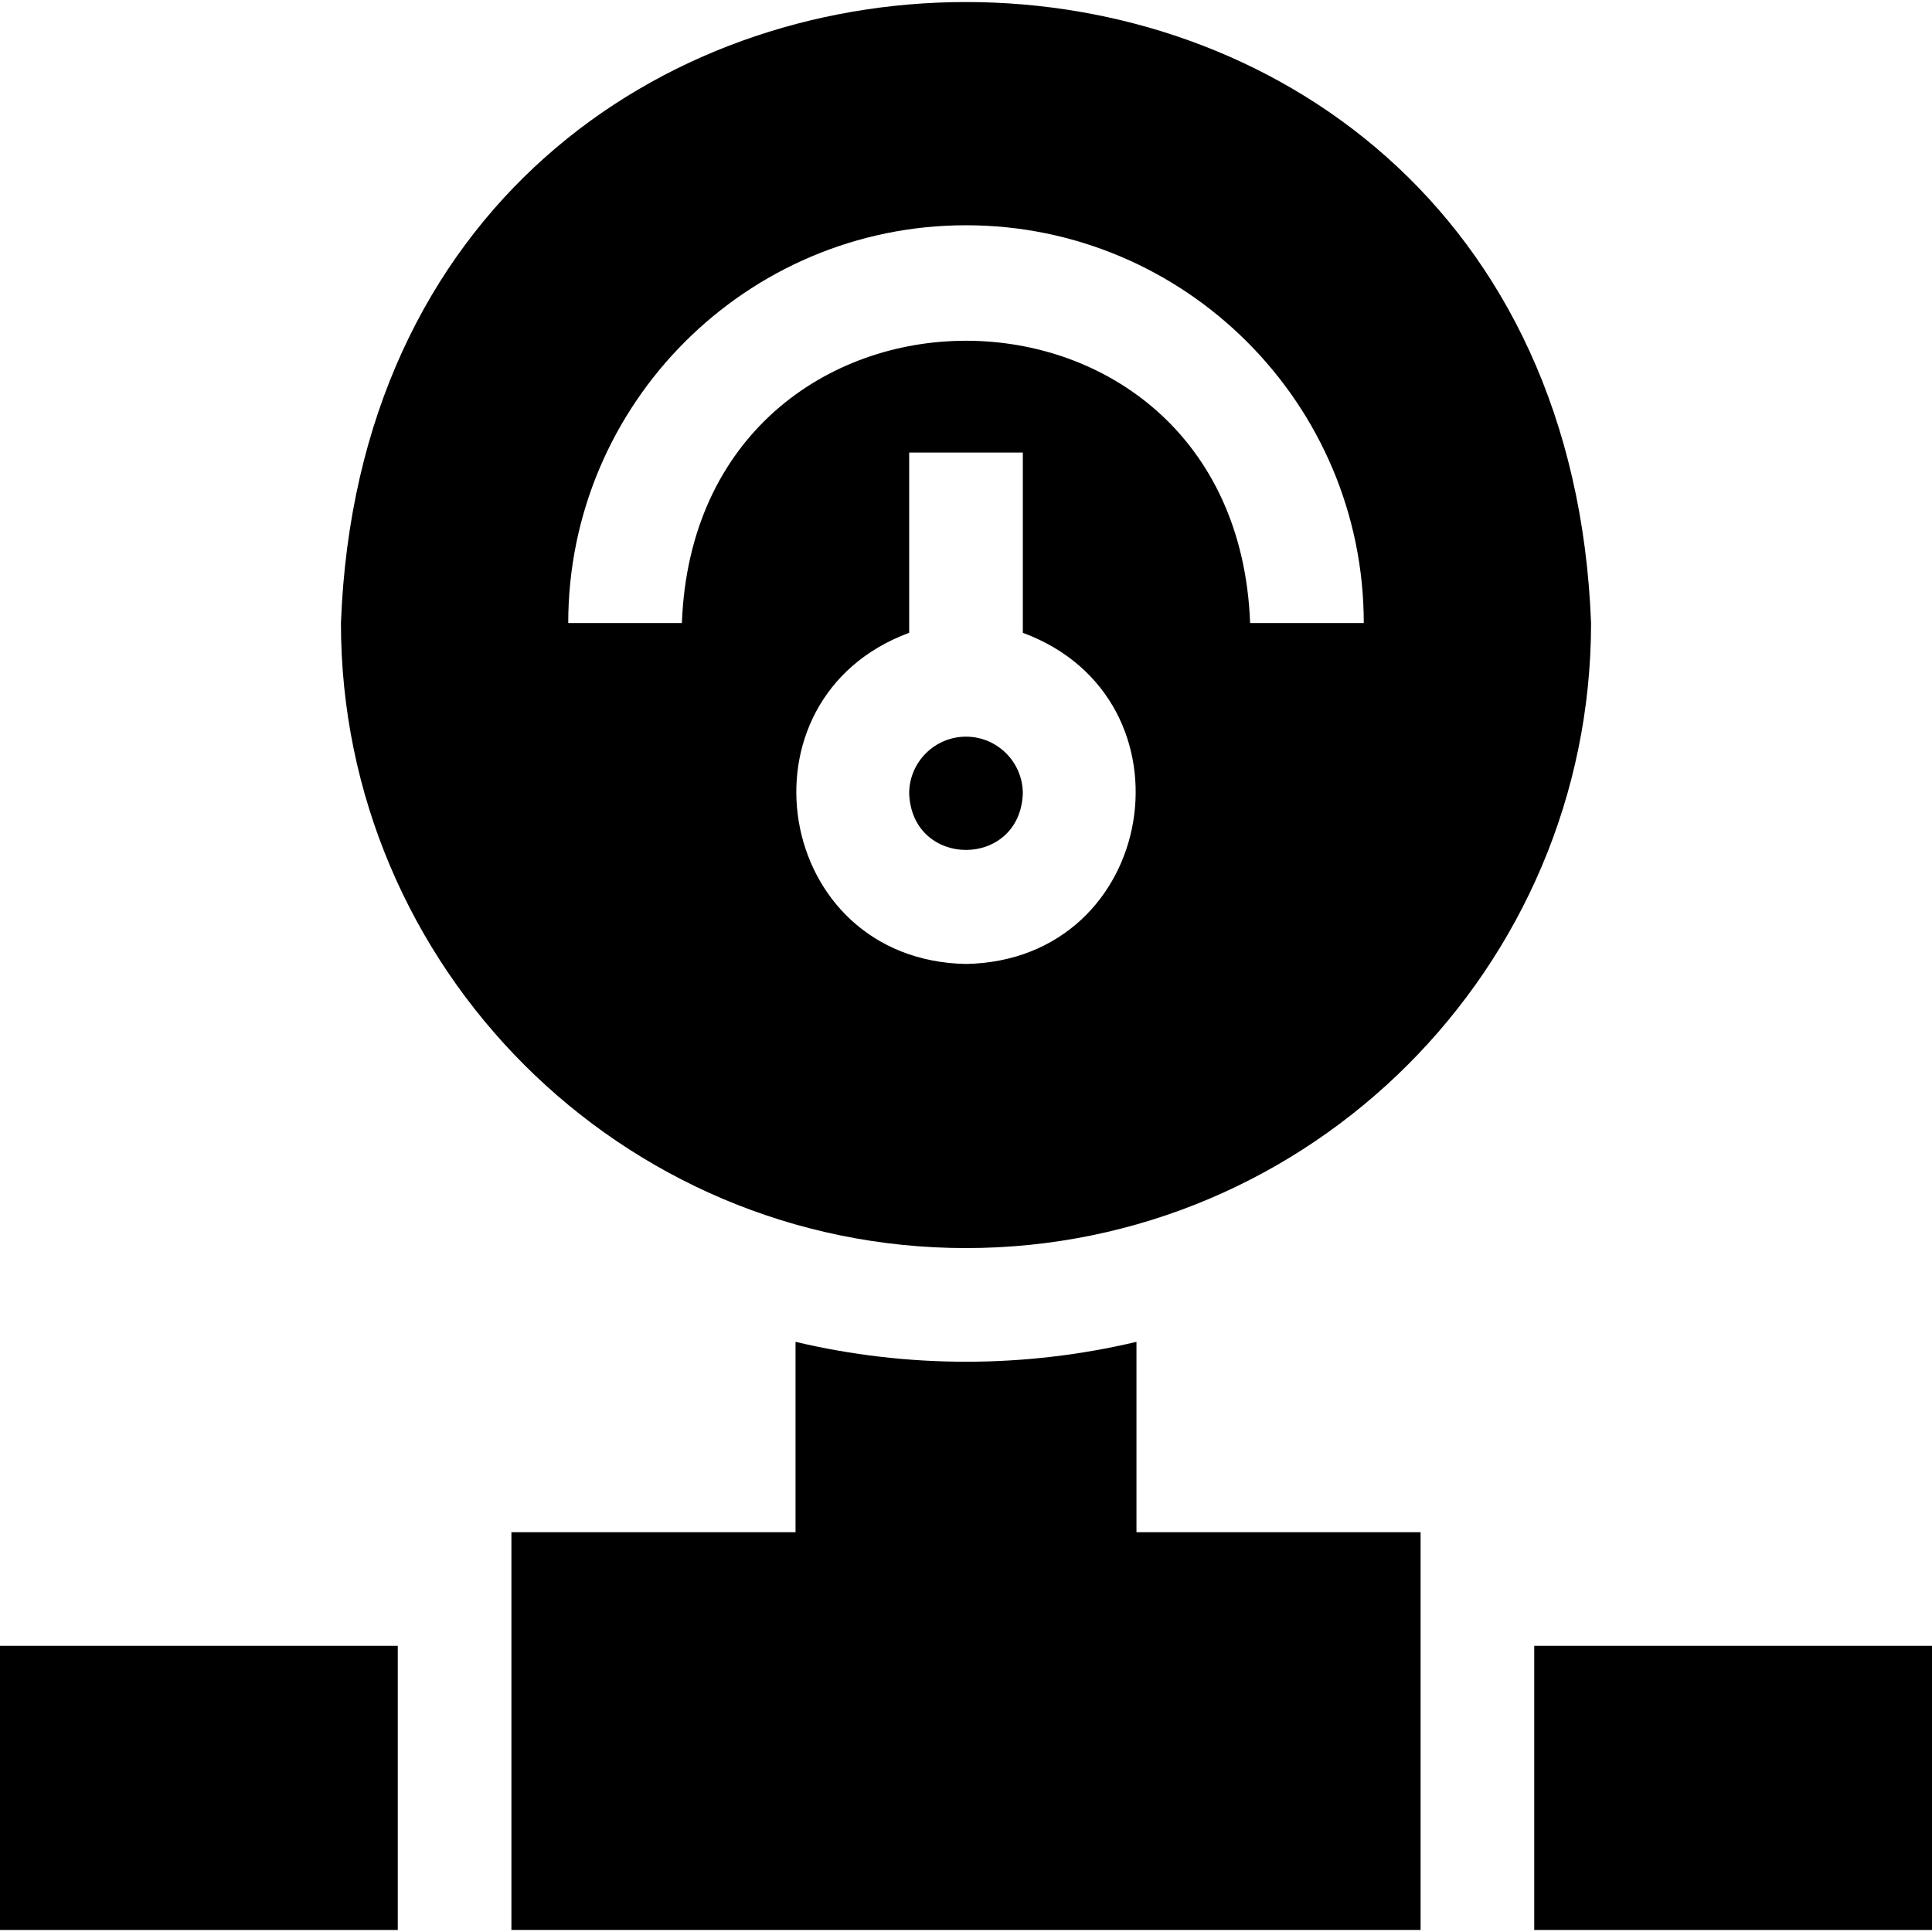
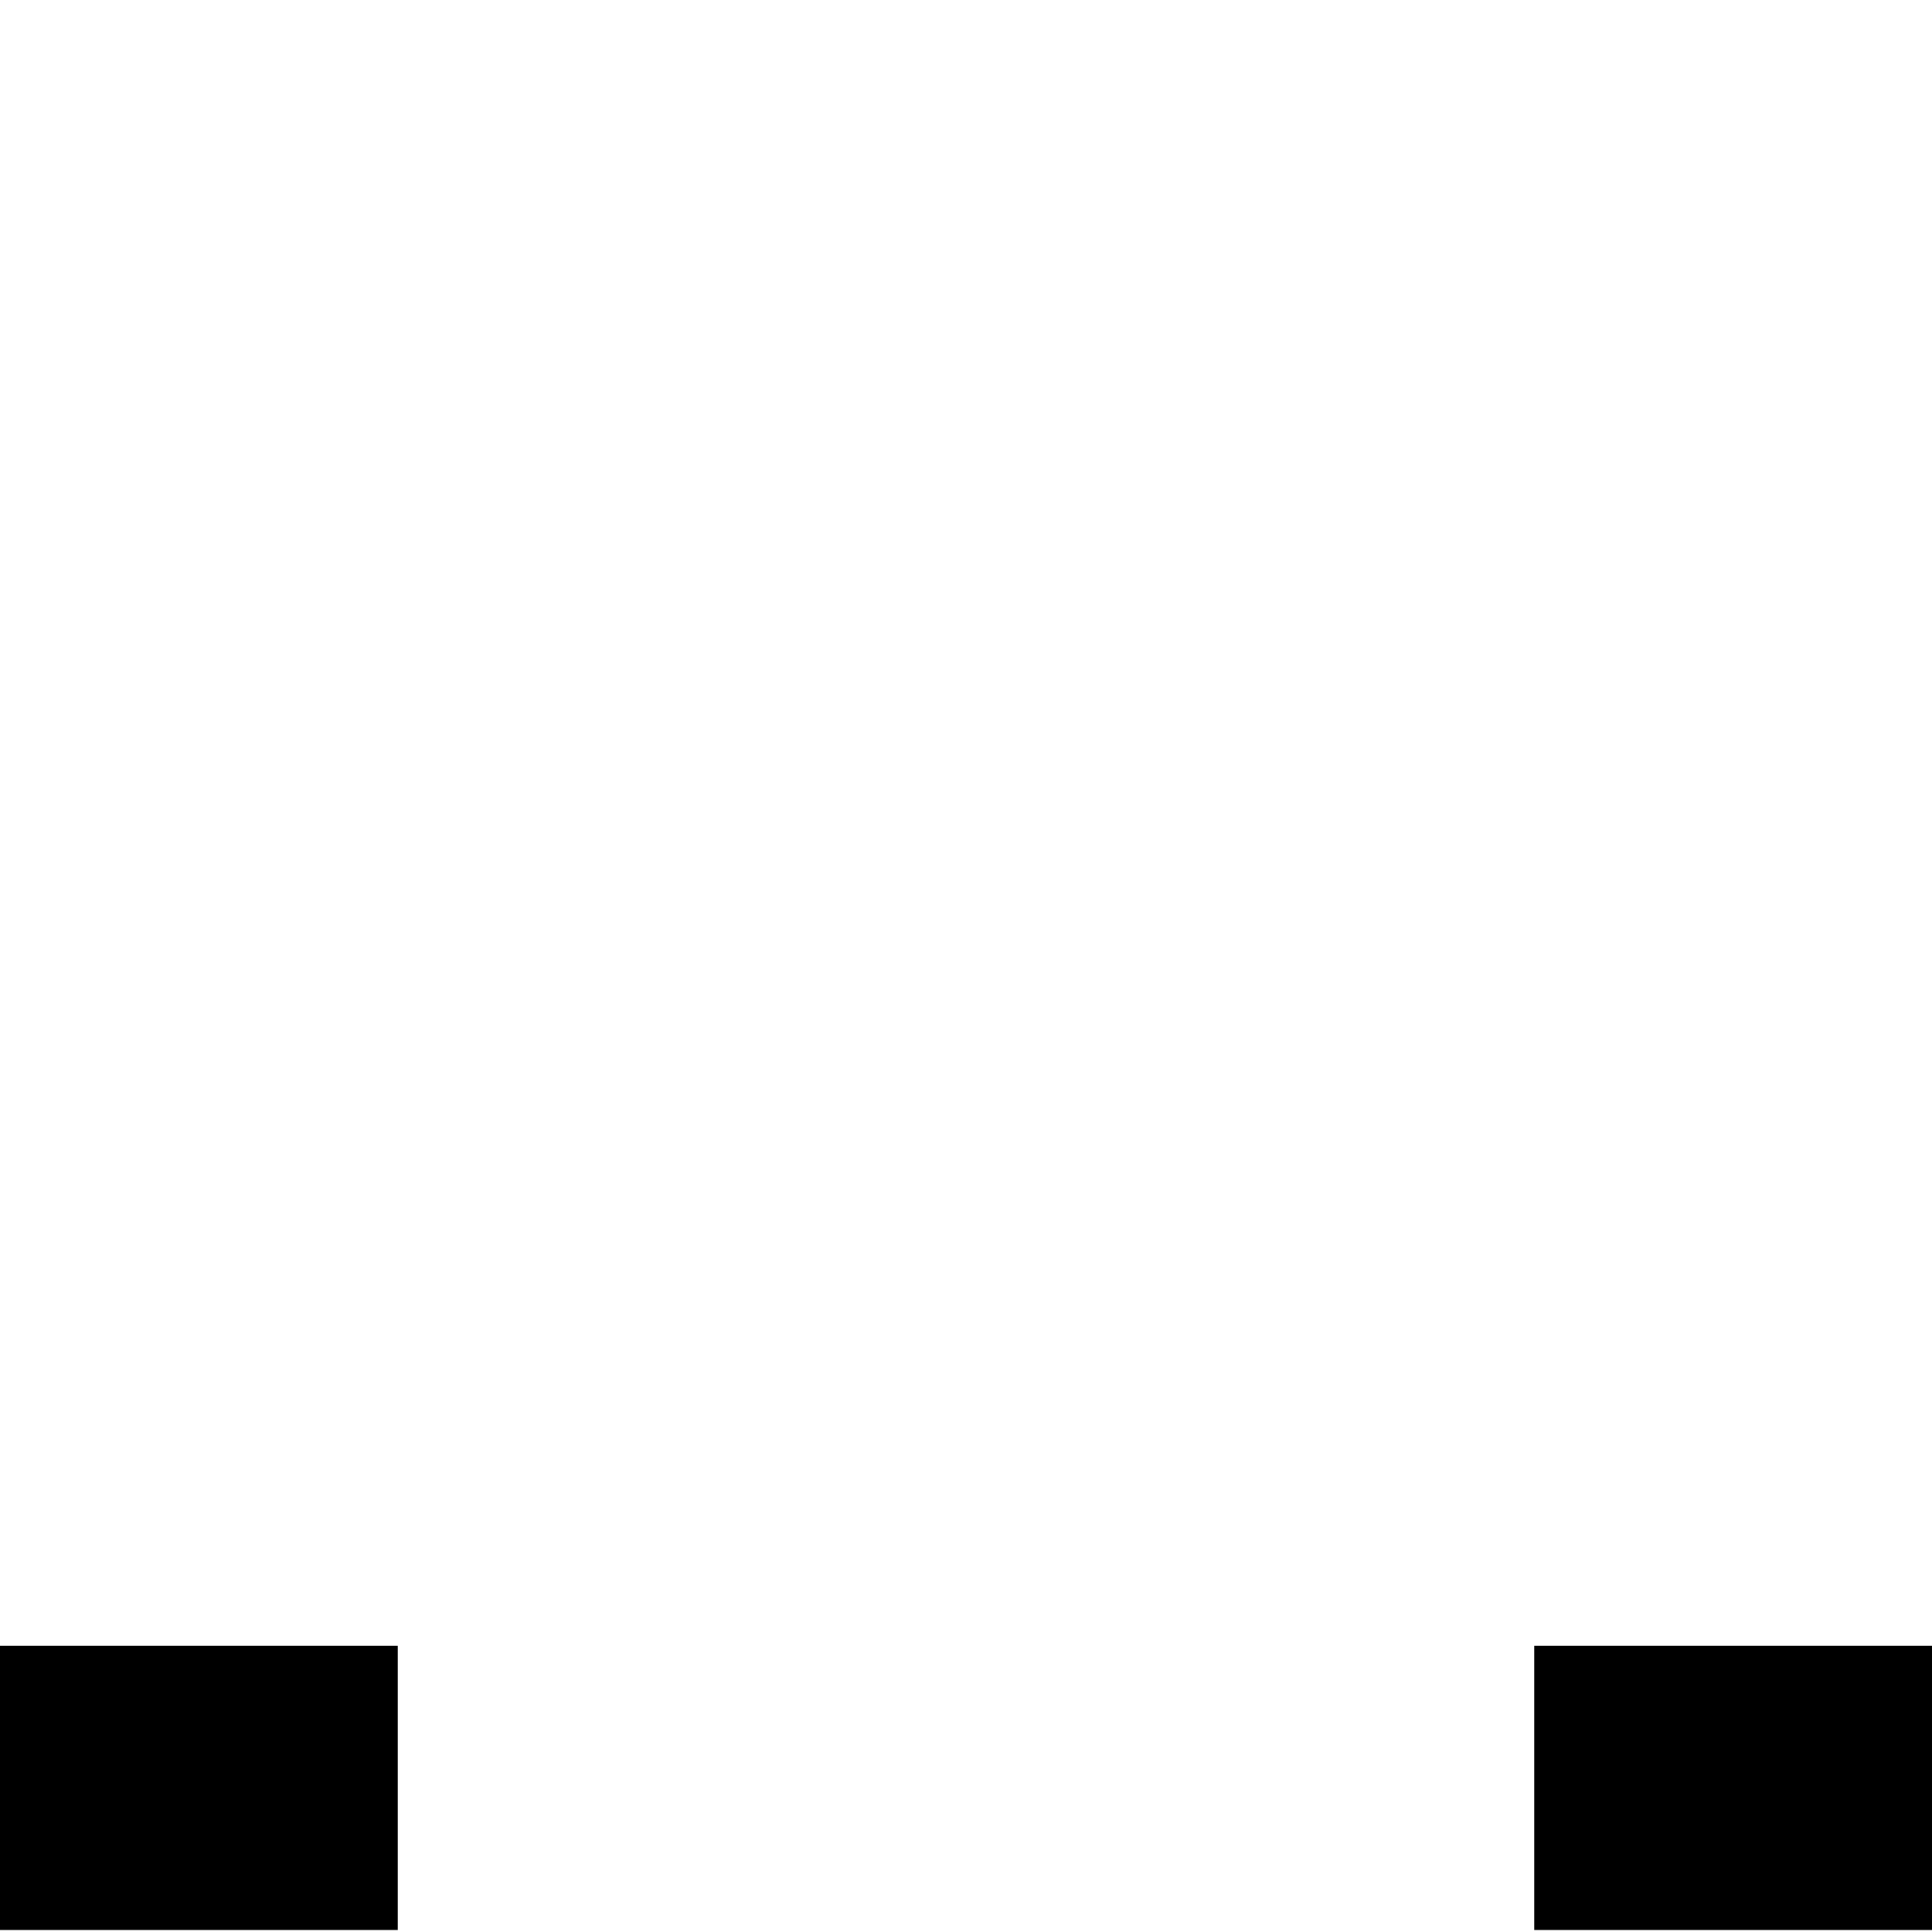
<svg xmlns="http://www.w3.org/2000/svg" id="Layer_1" enable-background="new 0 0 510 510" height="512" viewBox="0 0 510 510" width="512">
  <g>
    <path d="m0 434.462h105v75h-105z" />
    <path d="m405 434.462h105v75h-105z" />
-     <path d="m300 354.212c-29.53 7.002-60.469 7.002-90 0v50.25h-75v105h240v-105h-75z" />
-     <path d="m255 194.462c-8.27 0-15 6.73-15 15 .754 19.872 29.25 19.867 30 0 0-8.271-6.728-15-15-15z" />
-     <path d="m255 329.462c90.981 0 165-74.019 165-165-8.295-218.595-321.738-218.535-330 .002 0 90.979 74.019 164.998 165 164.998zm0-75c-50.743-.968-61.959-70.05-15-87.42v-47.58h30v47.58c46.989 17.392 35.707 86.465-15 87.42zm0-195c57.897 0 105 47.104 105 105h-30c-3.782-99.386-146.253-99.311-150 0h-30c0-57.897 47.104-105 105-105z" />
  </g>
</svg>